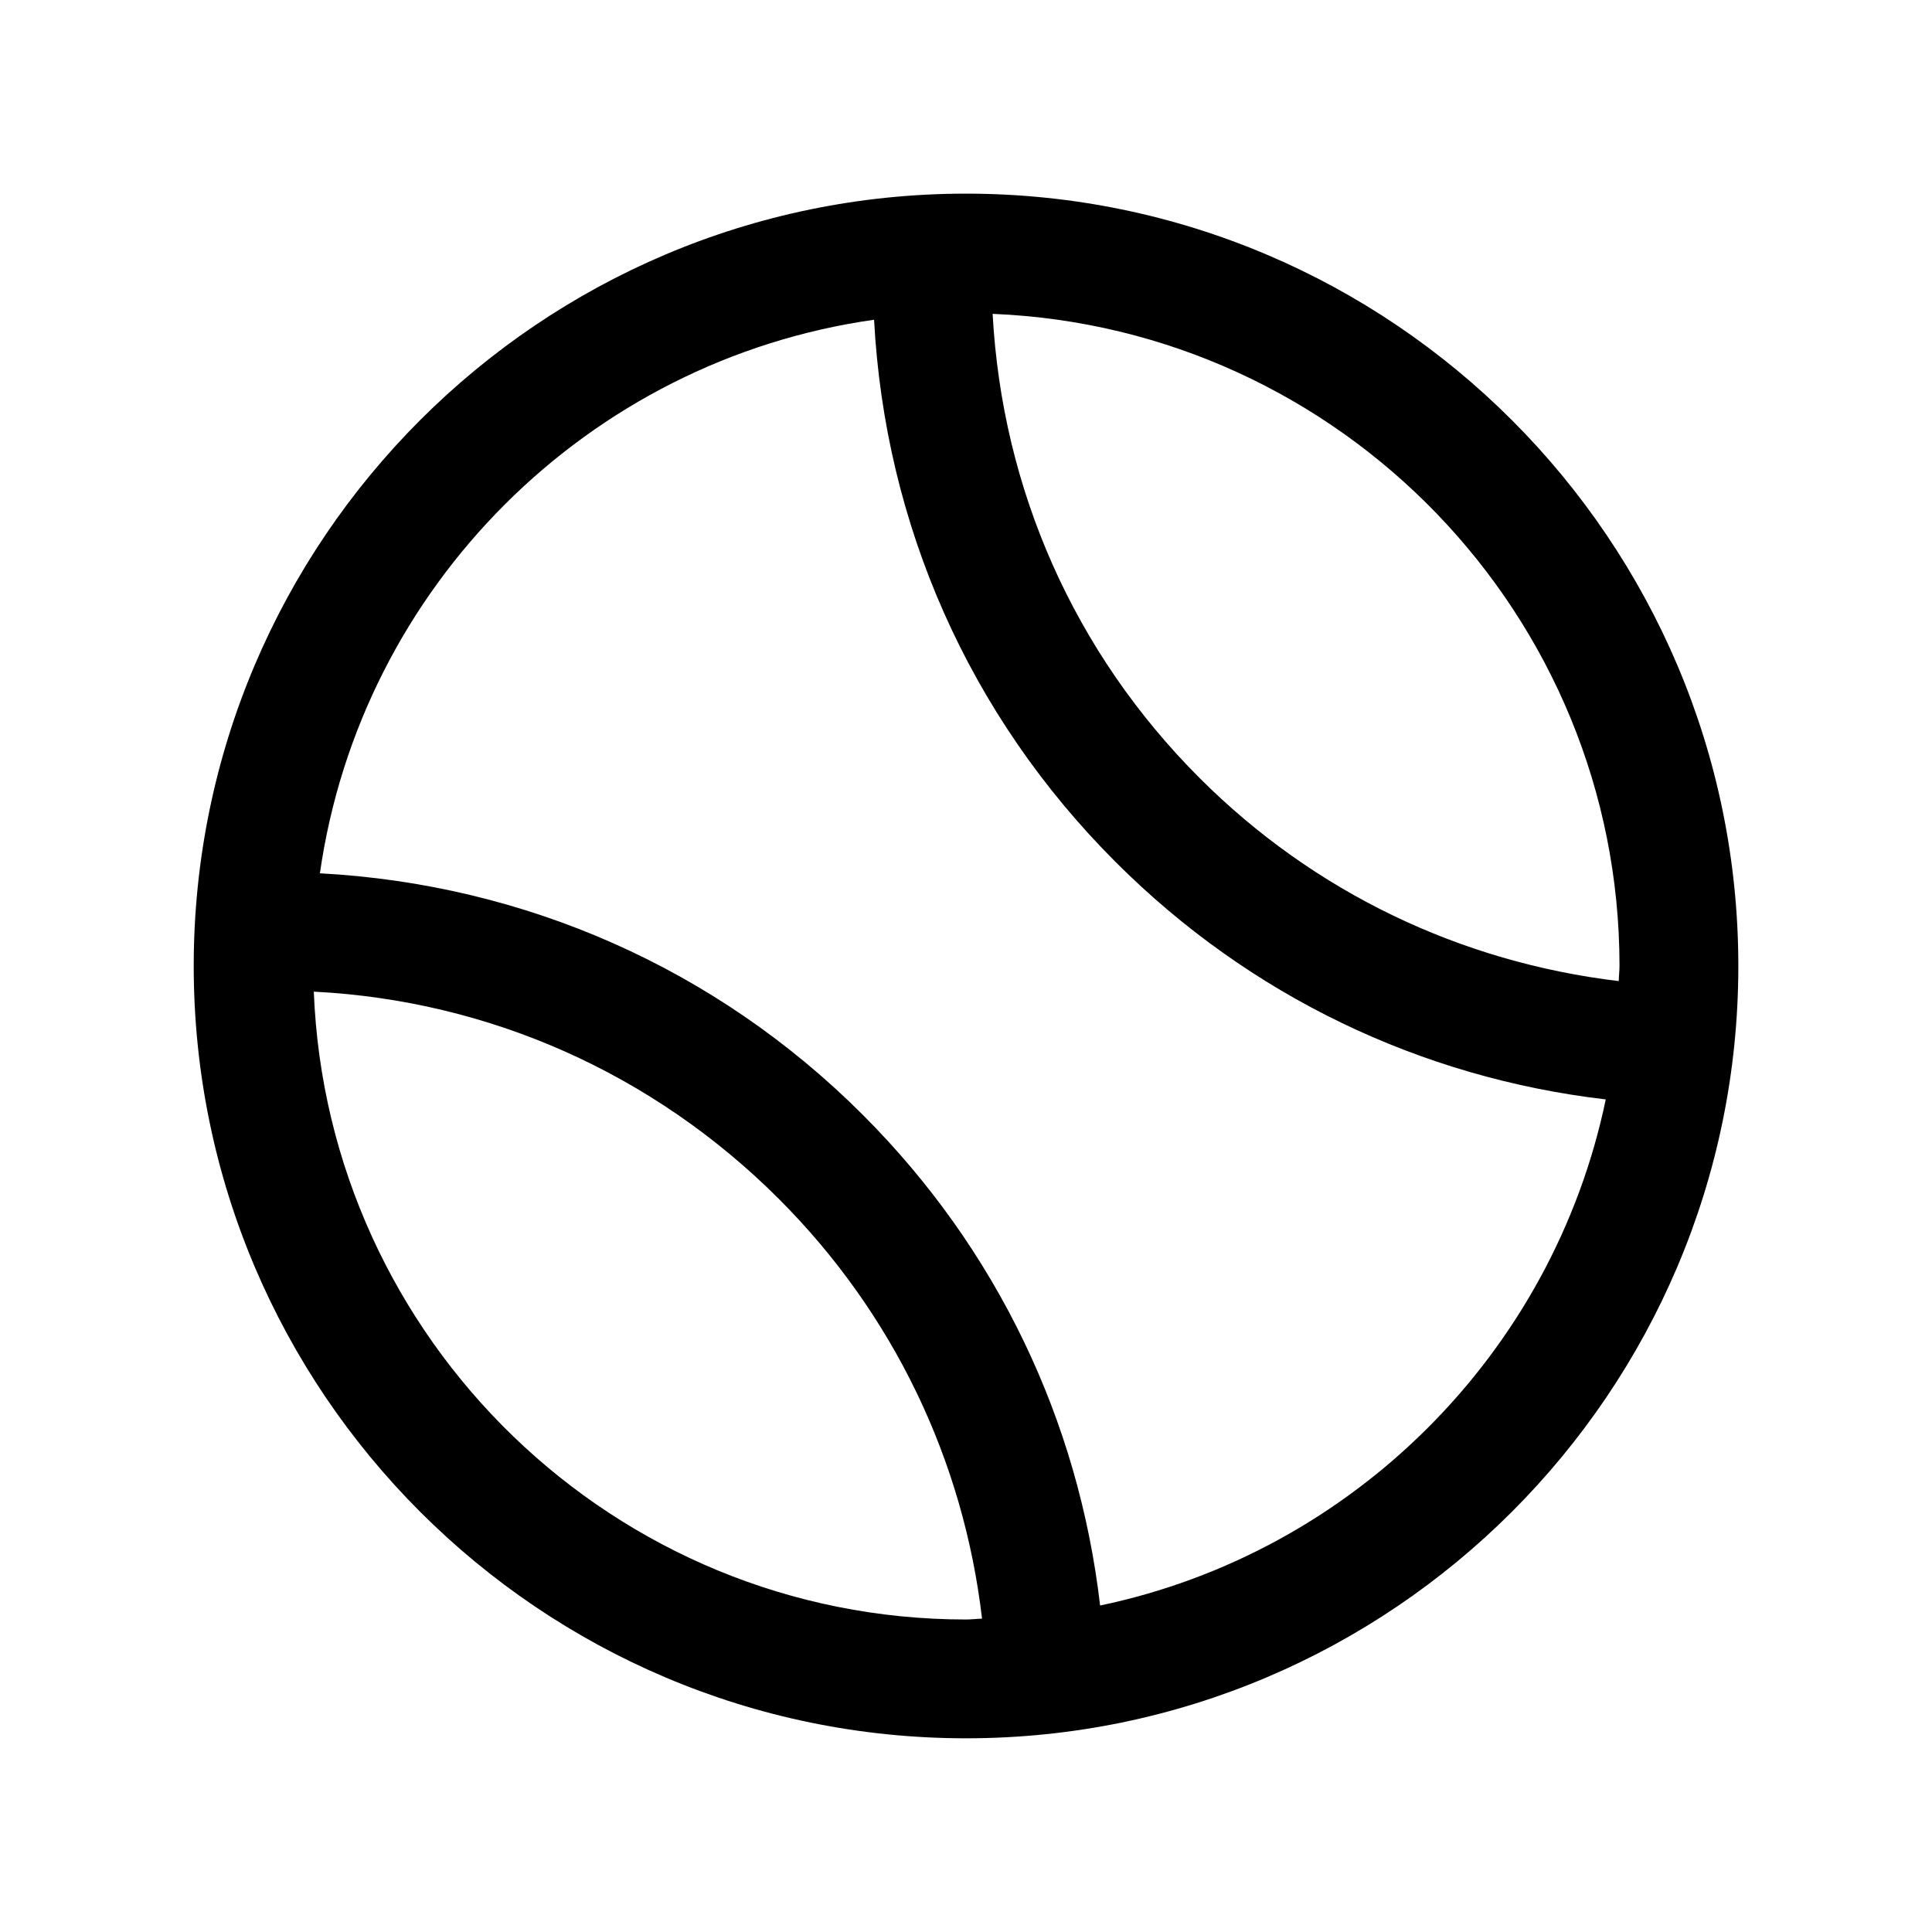
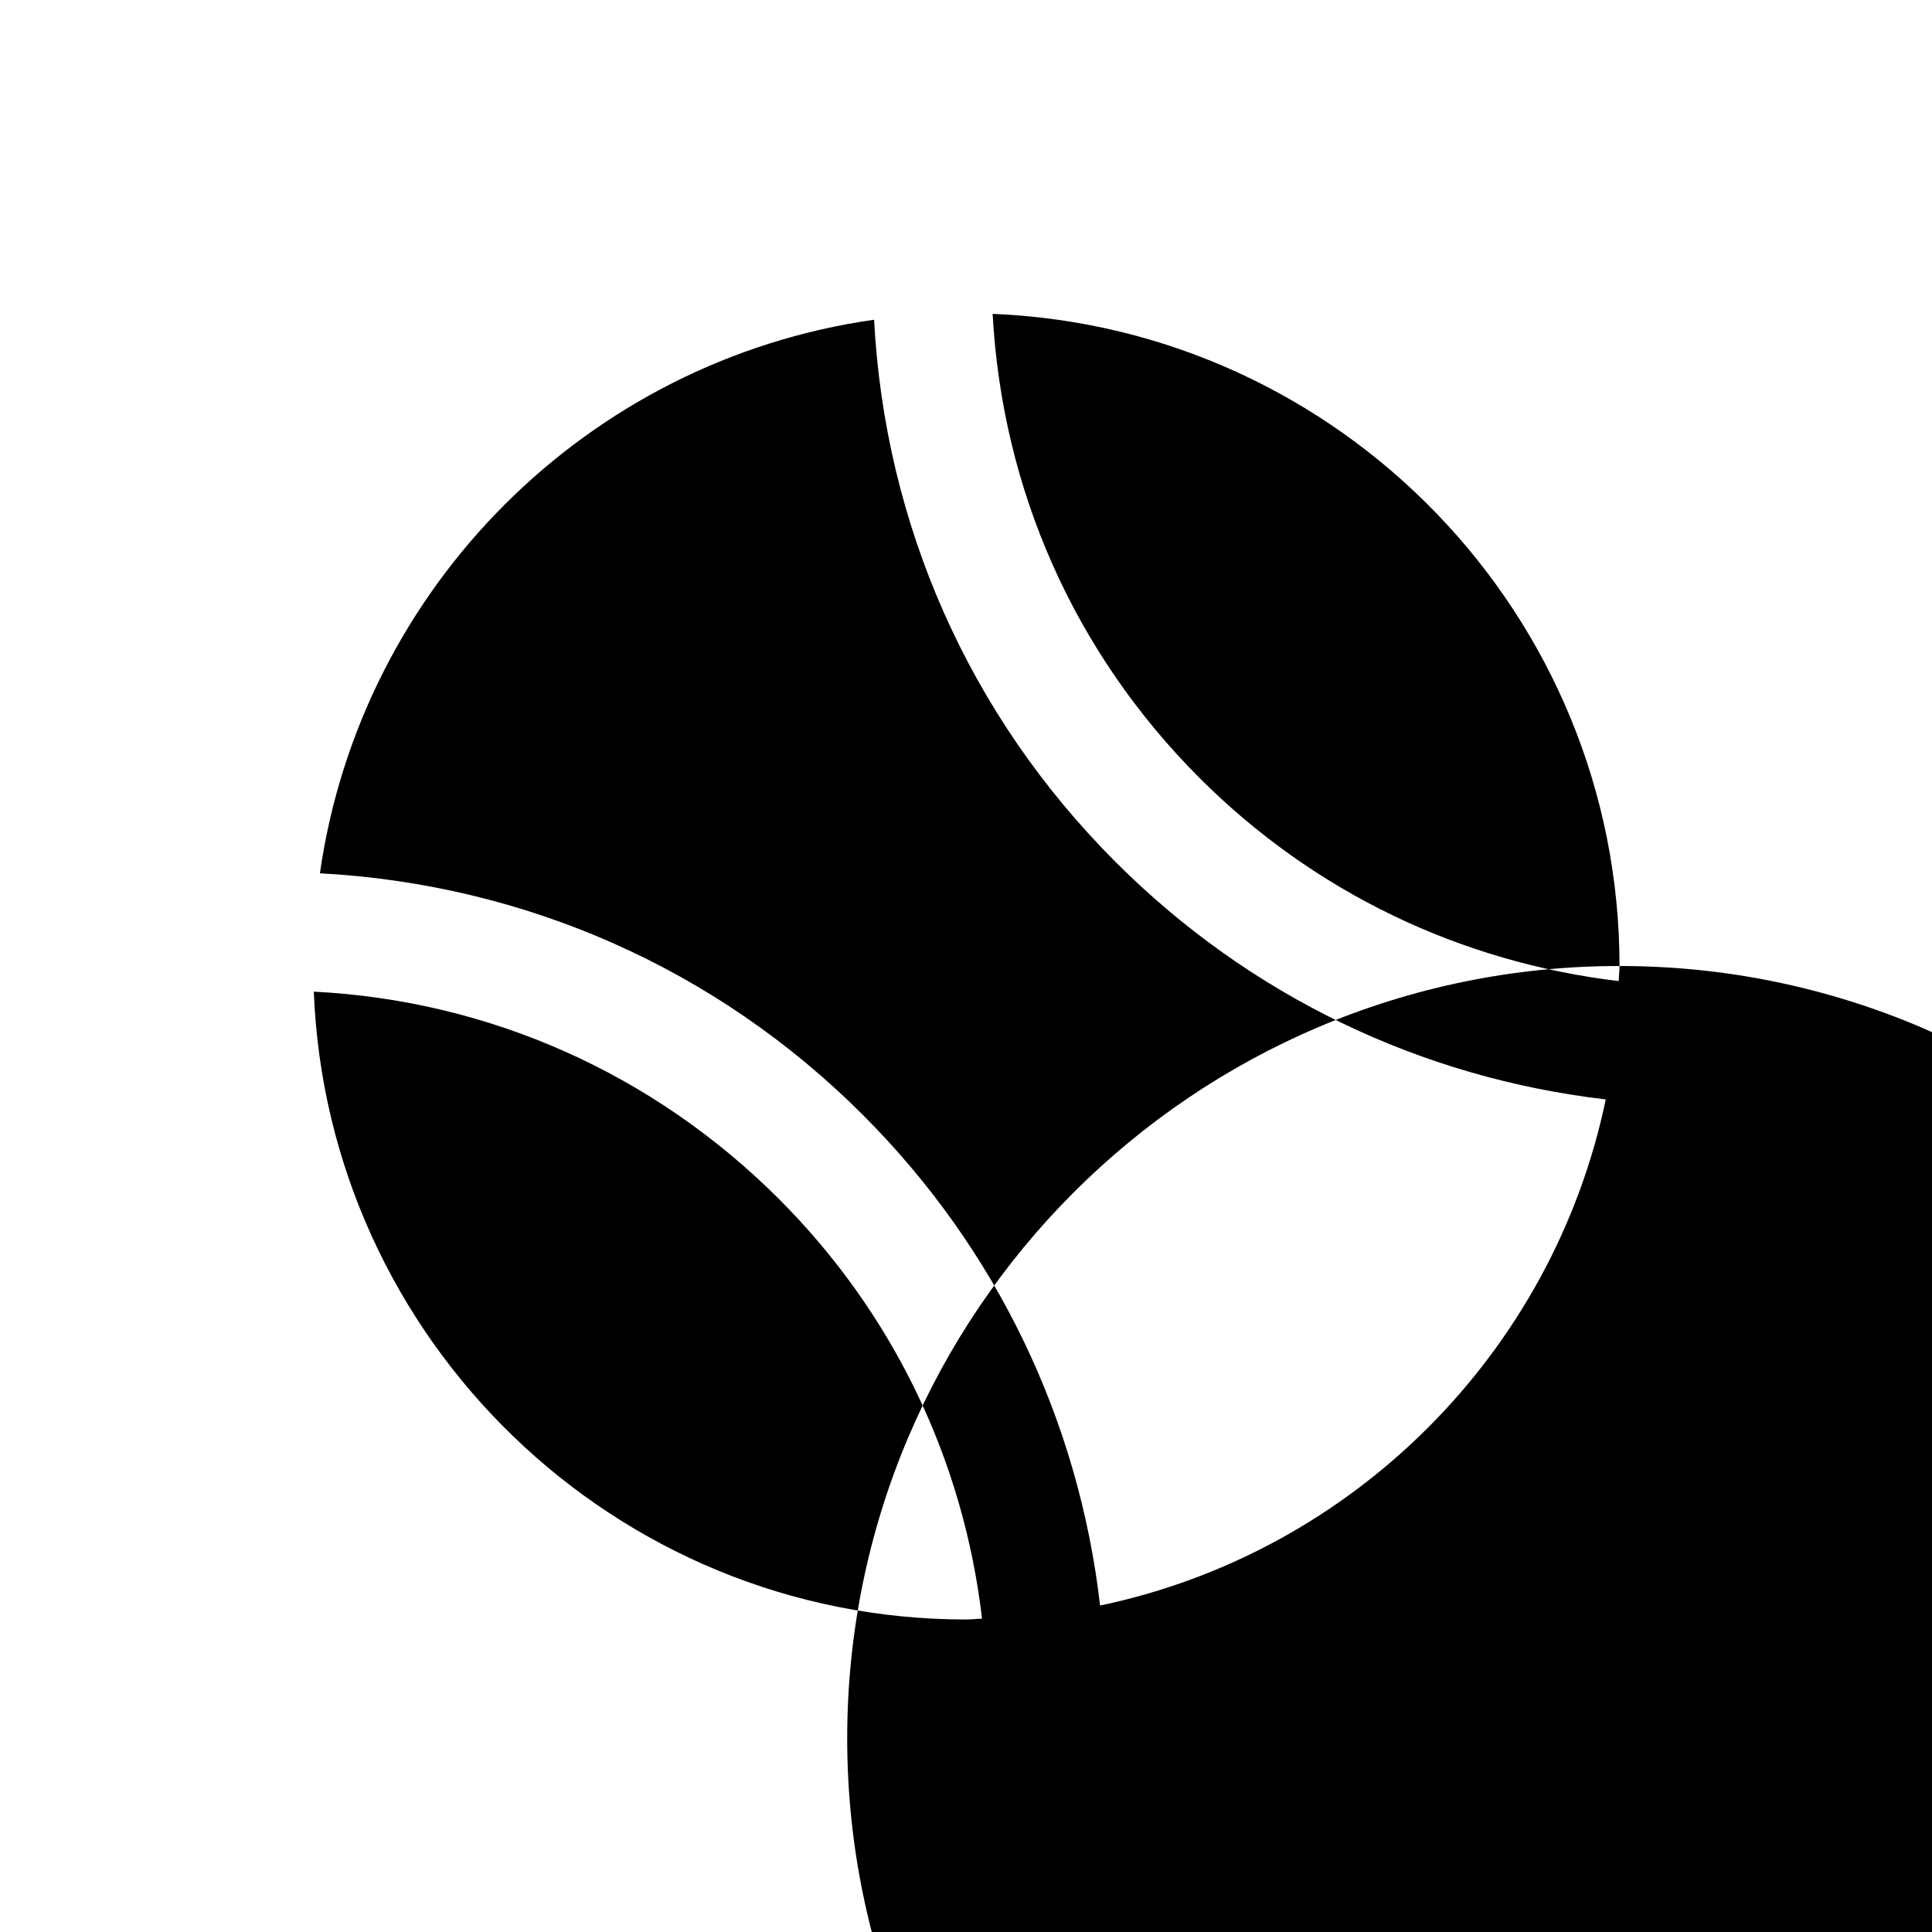
<svg xmlns="http://www.w3.org/2000/svg" fill="#000000" width="800px" height="800px" version="1.1" viewBox="144 144 512 512">
-   <path d="m435.54 569.48c-5.699-49.074-27.379-94.527-62.883-130.03-38.887-38.902-89.711-61.117-143.88-64.016 10.848-75.887 70.941-135.93 146.86-146.7 2.894 54.285 25.145 104.86 64.016 143.71 35.484 35.488 80.859 57.184 129.89 62.914-13.98 67.102-66.91 120.08-134 134.12m-208.38-162.68c46.367 2.344 89.898 21.602 123.23 54.914 30.387 30.402 48.949 69.273 53.859 111.25-1.414 0.031-2.816 0.223-4.25 0.223-93.203 0-169.23-74.062-172.84-166.38m346.02-6.801c0 1.352-0.172 2.66-0.203 3.996-41.848-4.988-80.734-23.473-111.07-53.812-33.27-33.266-52.332-76.531-54.852-123.01 92.211 3.731 166.13 79.711 166.13 172.82m-173.18-204.68c-112.87 0-204.67 91.82-204.67 204.68 0 112.85 91.805 204.67 204.67 204.67 112.85 0 204.67-91.82 204.67-204.67 0-112.86-91.82-204.68-204.67-204.68" fill-rule="evenodd" />
+   <path d="m435.54 569.48c-5.699-49.074-27.379-94.527-62.883-130.03-38.887-38.902-89.711-61.117-143.88-64.016 10.848-75.887 70.941-135.93 146.86-146.7 2.894 54.285 25.145 104.86 64.016 143.71 35.484 35.488 80.859 57.184 129.89 62.914-13.98 67.102-66.91 120.08-134 134.12m-208.38-162.68c46.367 2.344 89.898 21.602 123.23 54.914 30.387 30.402 48.949 69.273 53.859 111.25-1.414 0.031-2.816 0.223-4.25 0.223-93.203 0-169.23-74.062-172.84-166.38m346.02-6.801c0 1.352-0.172 2.66-0.203 3.996-41.848-4.988-80.734-23.473-111.07-53.812-33.27-33.266-52.332-76.531-54.852-123.01 92.211 3.731 166.13 79.711 166.13 172.82c-112.87 0-204.67 91.82-204.67 204.68 0 112.85 91.805 204.67 204.67 204.67 112.85 0 204.67-91.82 204.67-204.67 0-112.86-91.82-204.68-204.67-204.68" fill-rule="evenodd" />
</svg>